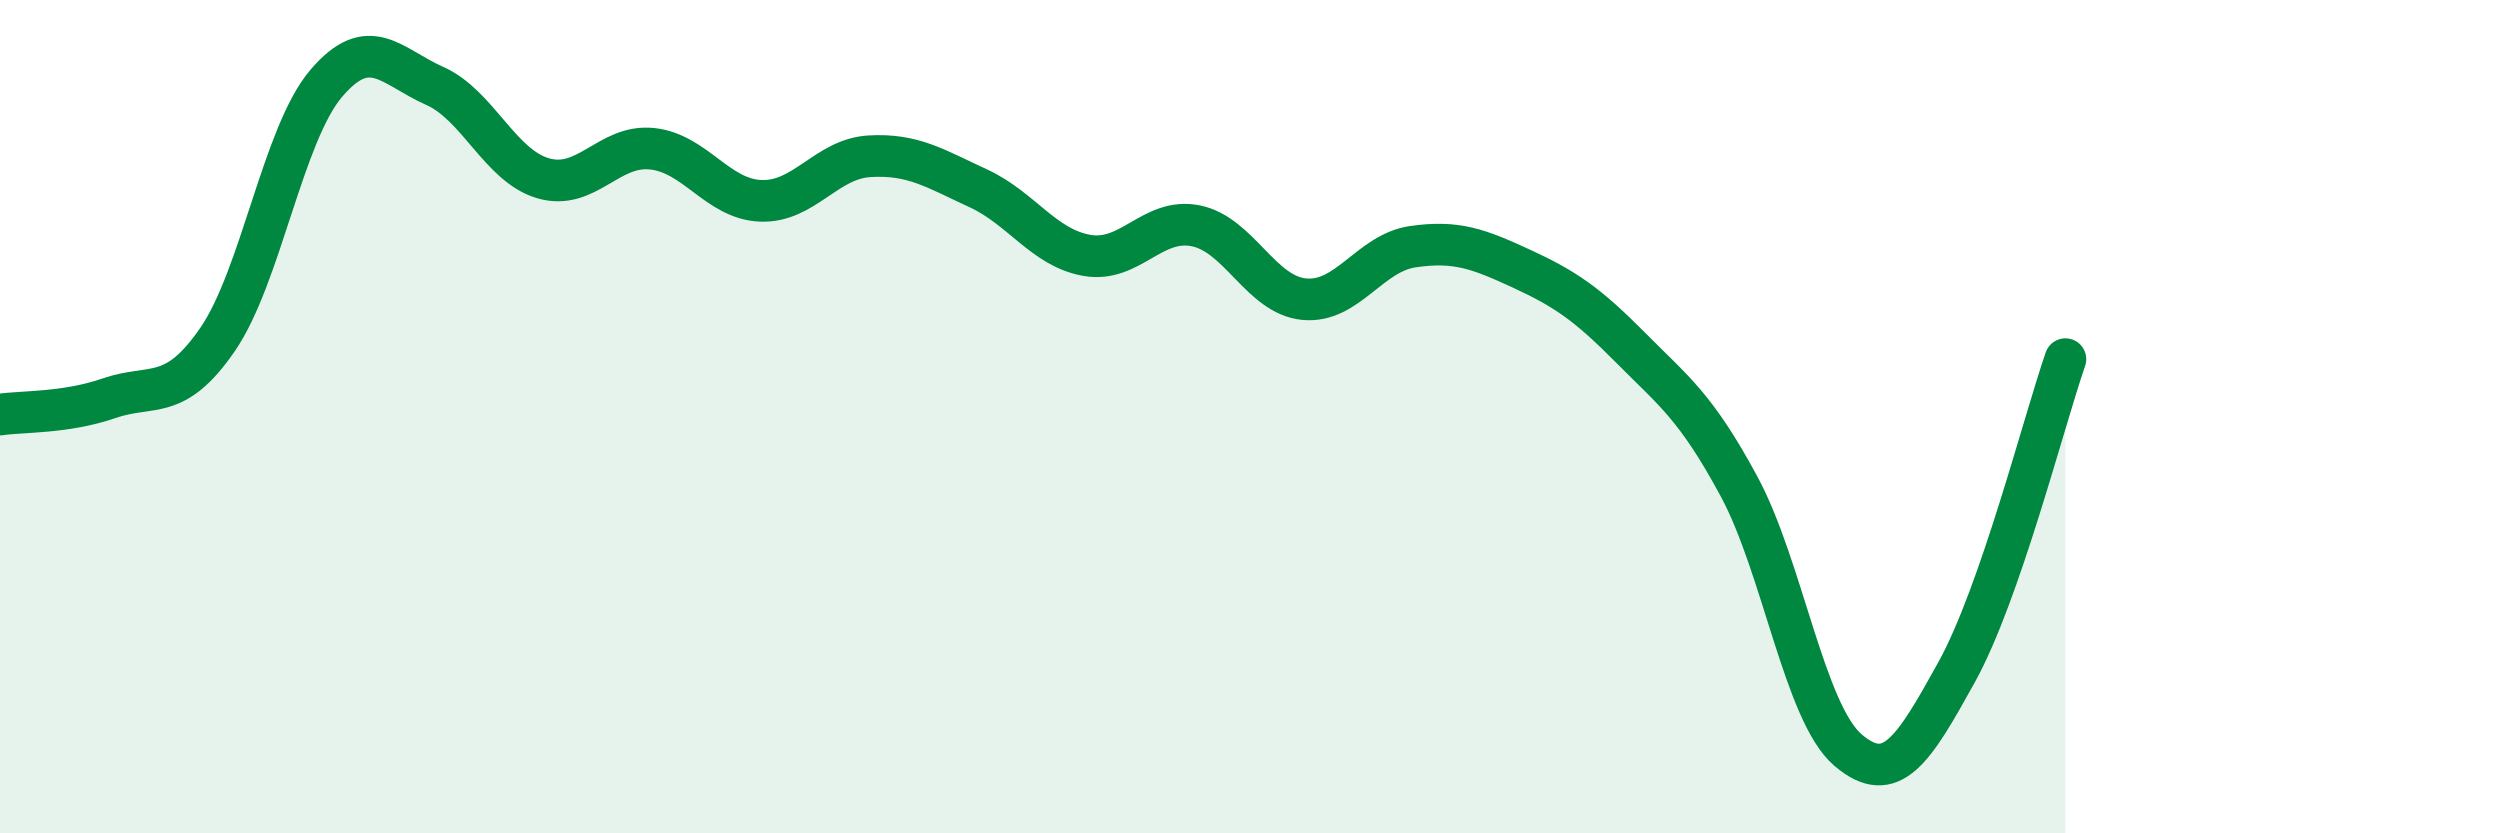
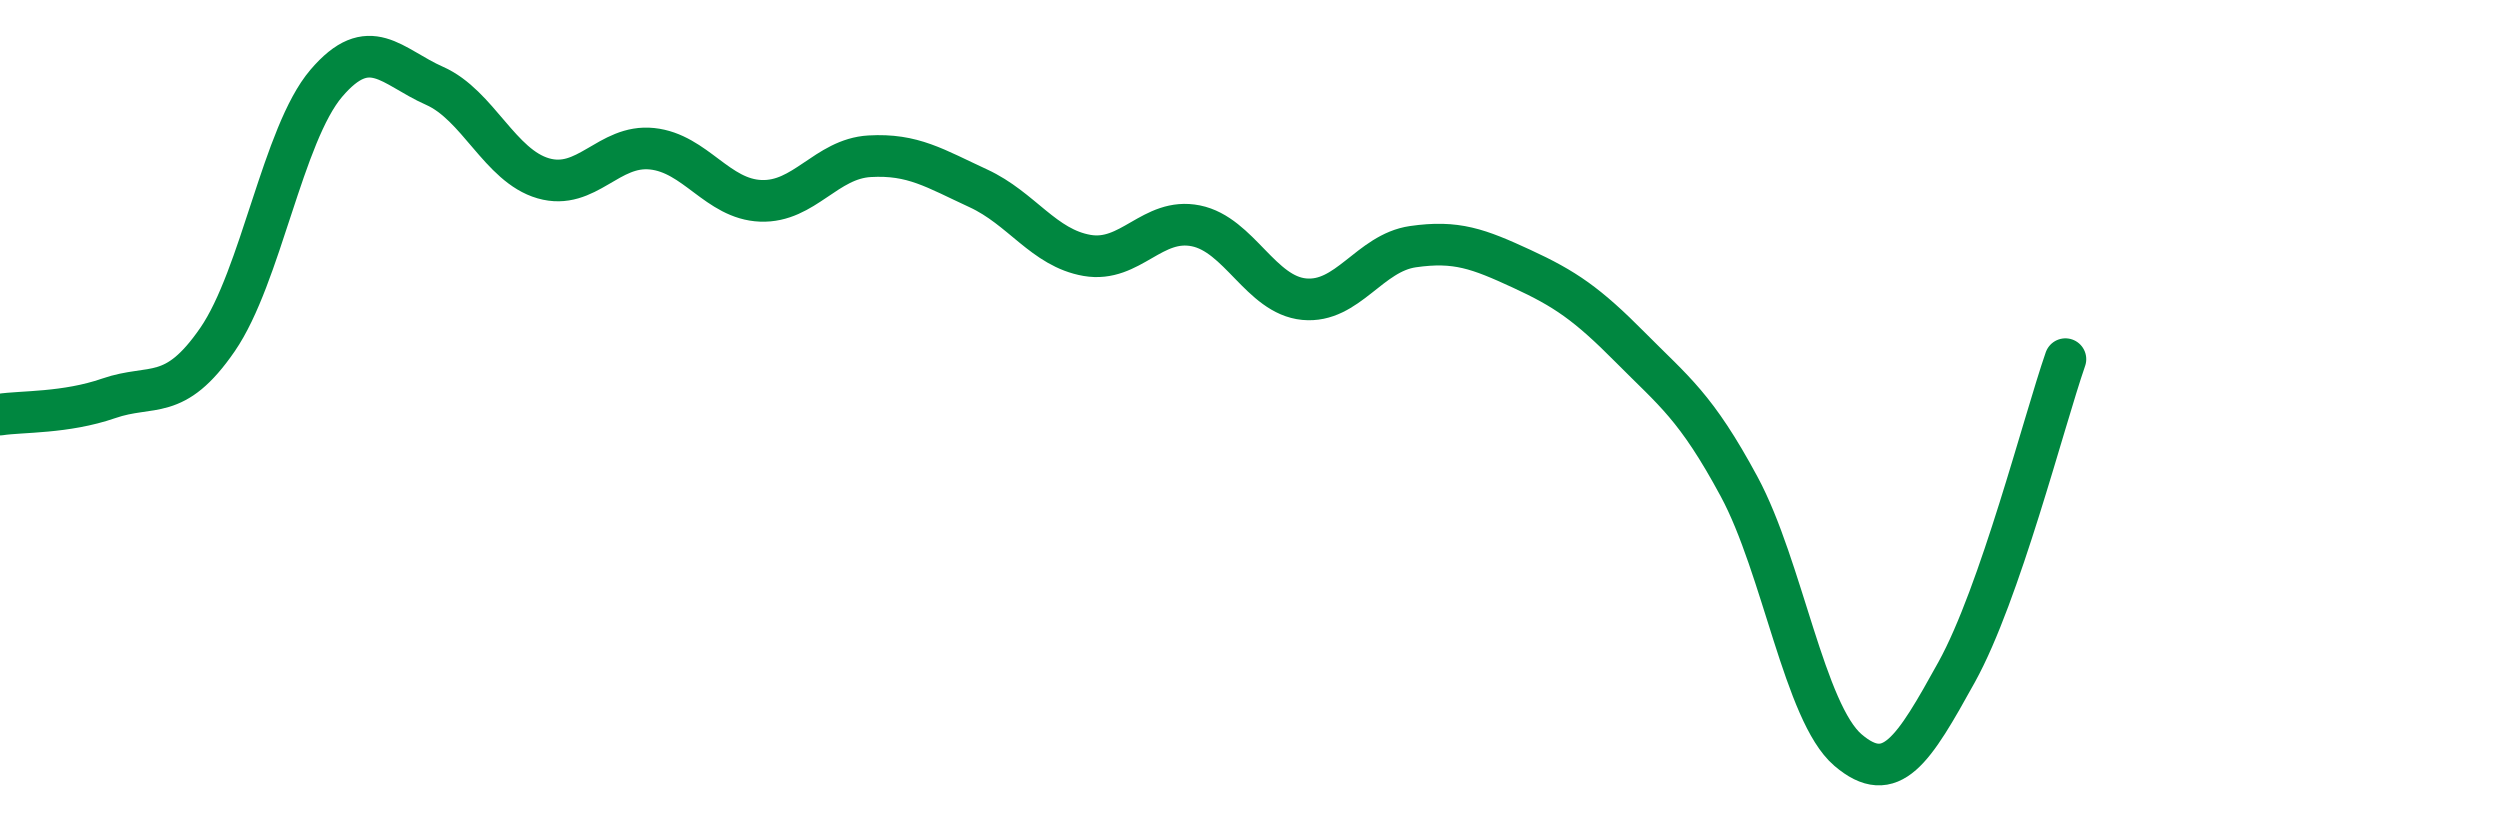
<svg xmlns="http://www.w3.org/2000/svg" width="60" height="20" viewBox="0 0 60 20">
-   <path d="M 0,9.95 C 0.52,9.87 1.57,9.92 2.61,9.56 C 3.65,9.2 4.18,9.66 5.22,8.15 C 6.26,6.64 6.79,3.22 7.83,2 C 8.87,0.78 9.39,1.6 10.43,2.06 C 11.47,2.52 12,3.98 13.04,4.28 C 14.08,4.58 14.61,3.46 15.65,3.57 C 16.69,3.68 17.22,4.78 18.26,4.82 C 19.3,4.86 19.83,3.81 20.87,3.75 C 21.91,3.69 22.44,4.04 23.48,4.52 C 24.52,5 25.05,5.95 26.09,6.13 C 27.13,6.31 27.66,5.21 28.7,5.42 C 29.74,5.63 30.26,7.08 31.3,7.18 C 32.34,7.28 32.87,6.07 33.91,5.92 C 34.95,5.77 35.48,5.97 36.52,6.45 C 37.56,6.93 38.09,7.29 39.13,8.34 C 40.17,9.39 40.7,9.75 41.74,11.68 C 42.78,13.61 43.31,17.11 44.35,18 C 45.39,18.89 45.92,18.01 46.96,16.13 C 48,14.25 49.05,10.12 49.57,8.62L49.57 20L0 20Z" fill="#008740" opacity="0.1" stroke-linecap="round" stroke-linejoin="round" />
  <path d="M 0,9.95 C 0.52,9.87 1.57,9.92 2.61,9.56 C 3.65,9.2 4.18,9.66 5.22,8.15 C 6.26,6.64 6.79,3.22 7.83,2 C 8.87,0.78 9.39,1.6 10.43,2.06 C 11.47,2.52 12,3.98 13.04,4.28 C 14.08,4.58 14.61,3.46 15.65,3.57 C 16.69,3.68 17.22,4.78 18.26,4.82 C 19.3,4.86 19.83,3.81 20.87,3.75 C 21.91,3.69 22.44,4.04 23.48,4.52 C 24.52,5 25.05,5.95 26.09,6.13 C 27.13,6.31 27.66,5.21 28.7,5.42 C 29.74,5.63 30.26,7.08 31.3,7.18 C 32.34,7.28 32.87,6.07 33.91,5.92 C 34.95,5.77 35.48,5.97 36.52,6.45 C 37.56,6.93 38.09,7.29 39.13,8.34 C 40.17,9.39 40.7,9.75 41.74,11.68 C 42.78,13.61 43.31,17.11 44.35,18 C 45.39,18.89 45.92,18.01 46.96,16.13 C 48,14.25 49.05,10.12 49.57,8.62" stroke="#008740" stroke-width="1" fill="none" stroke-linecap="round" stroke-linejoin="round" />
</svg>